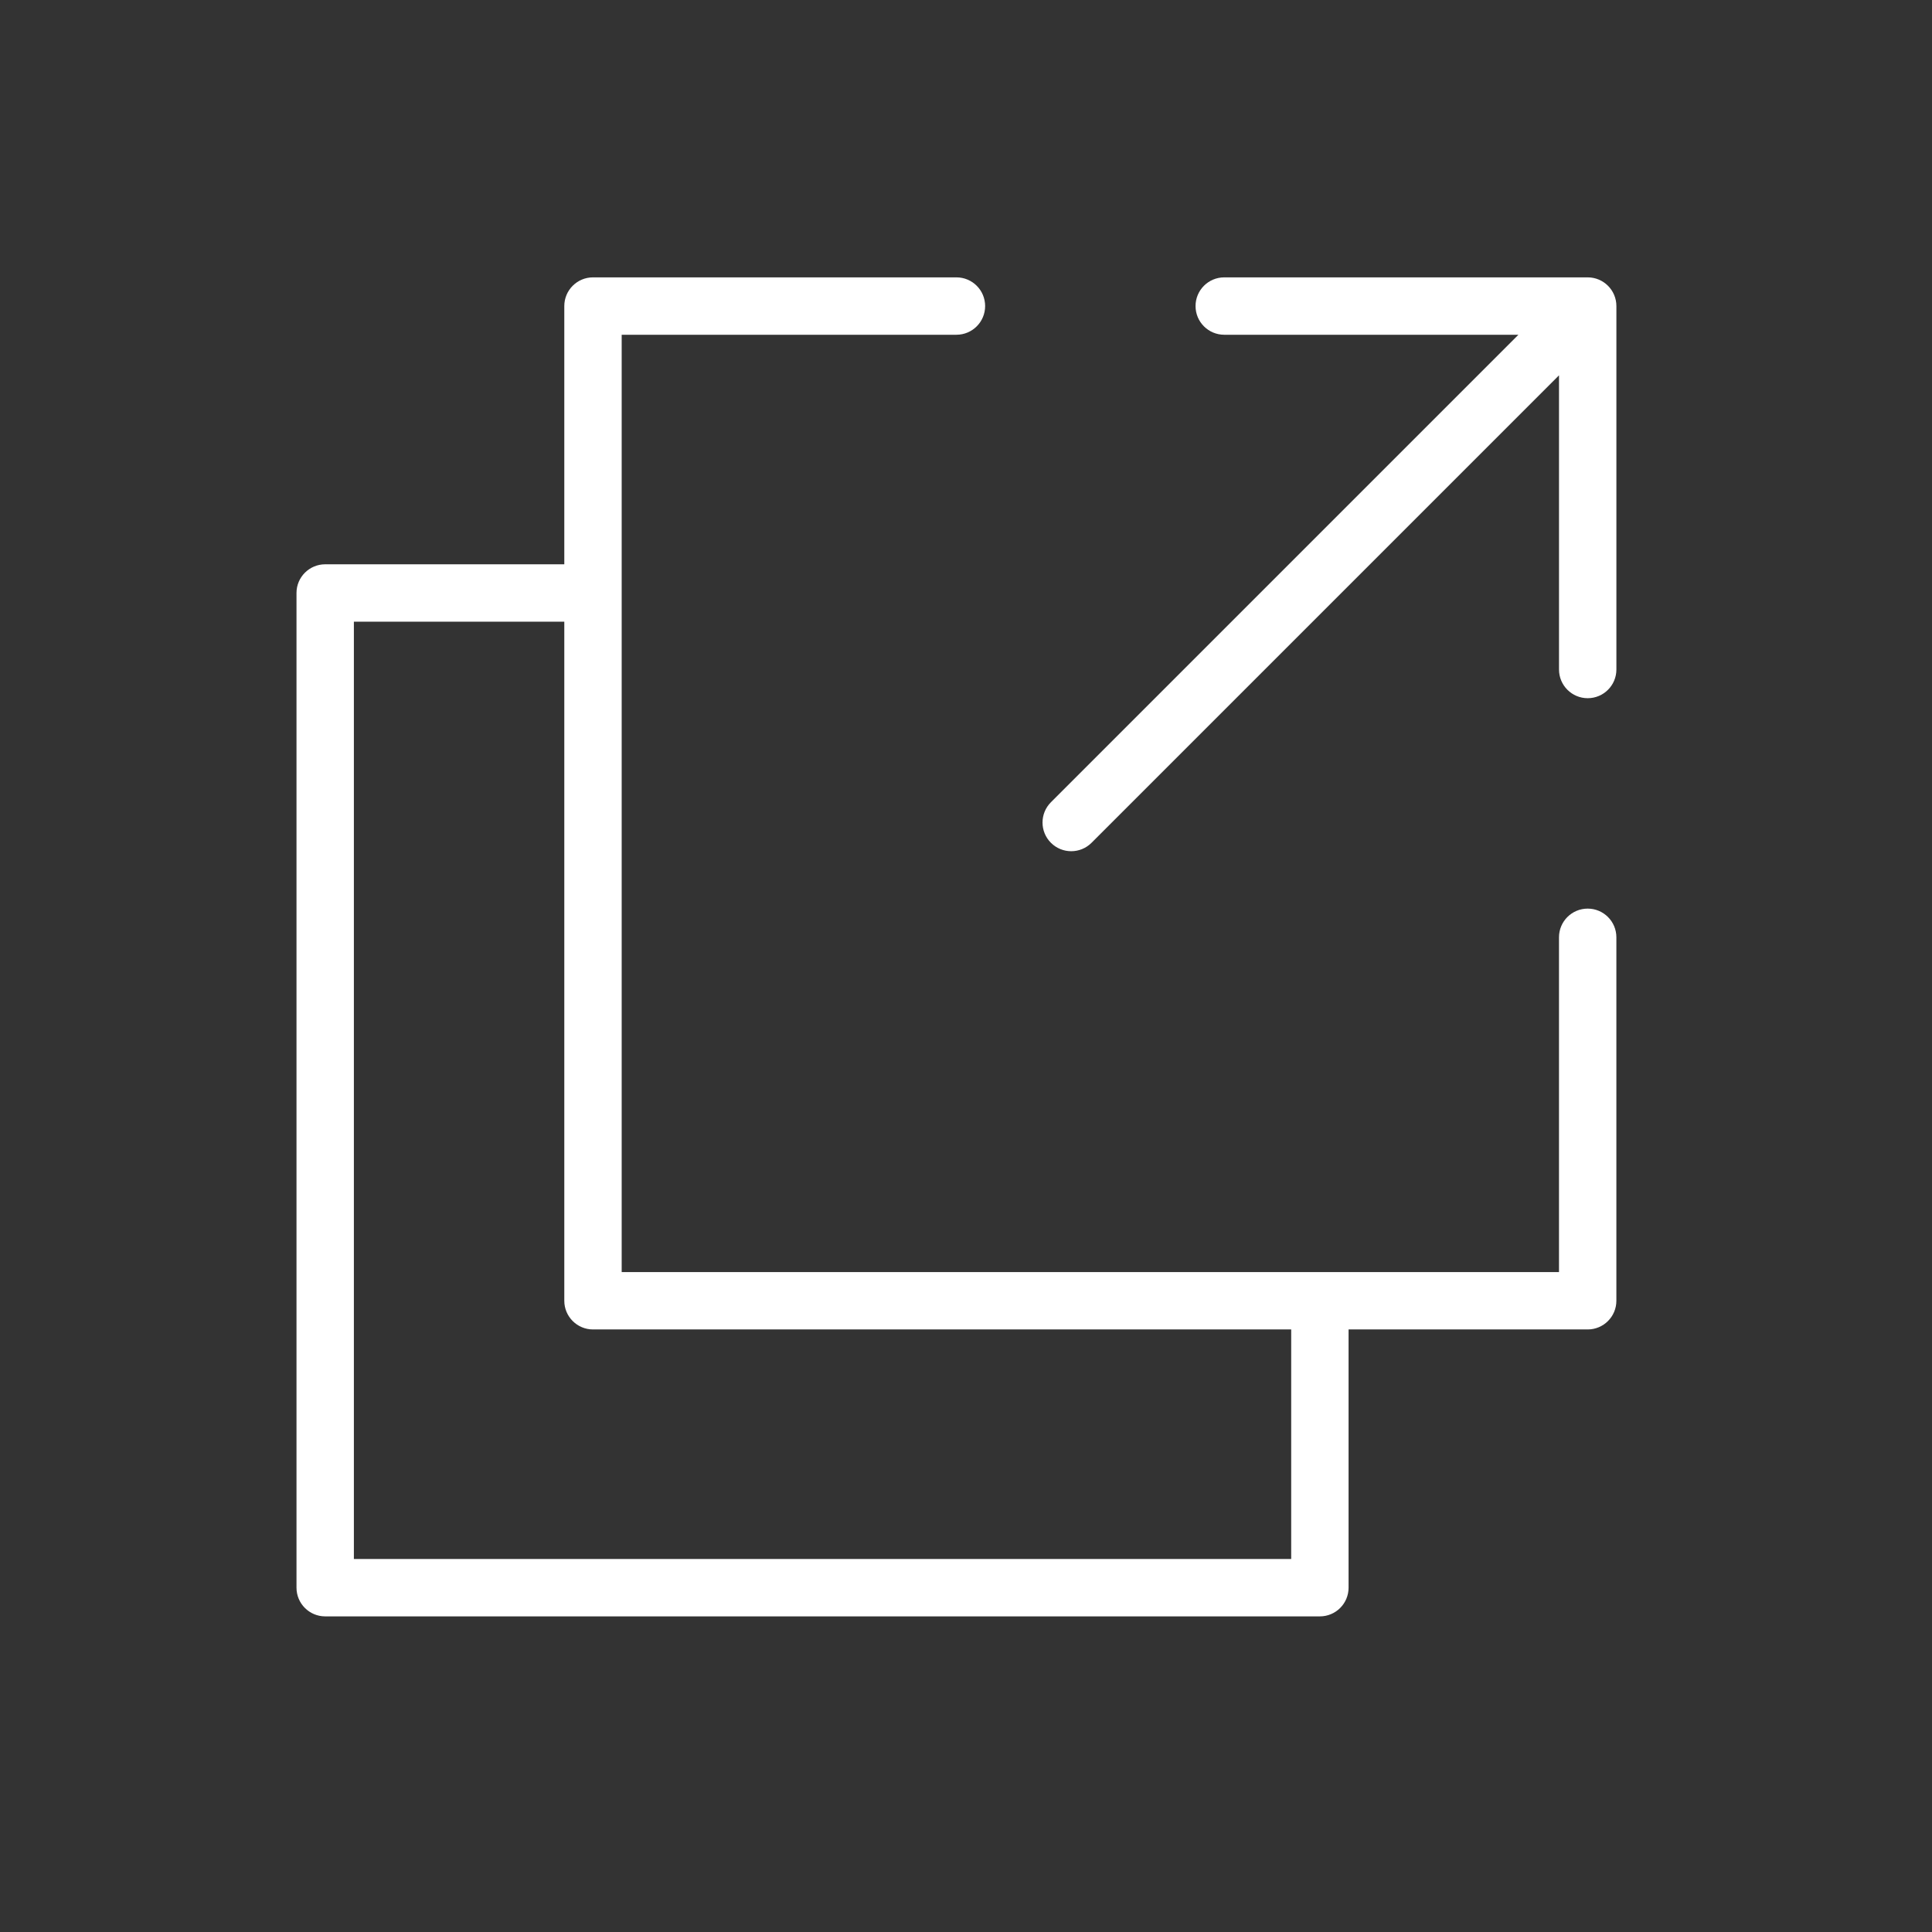
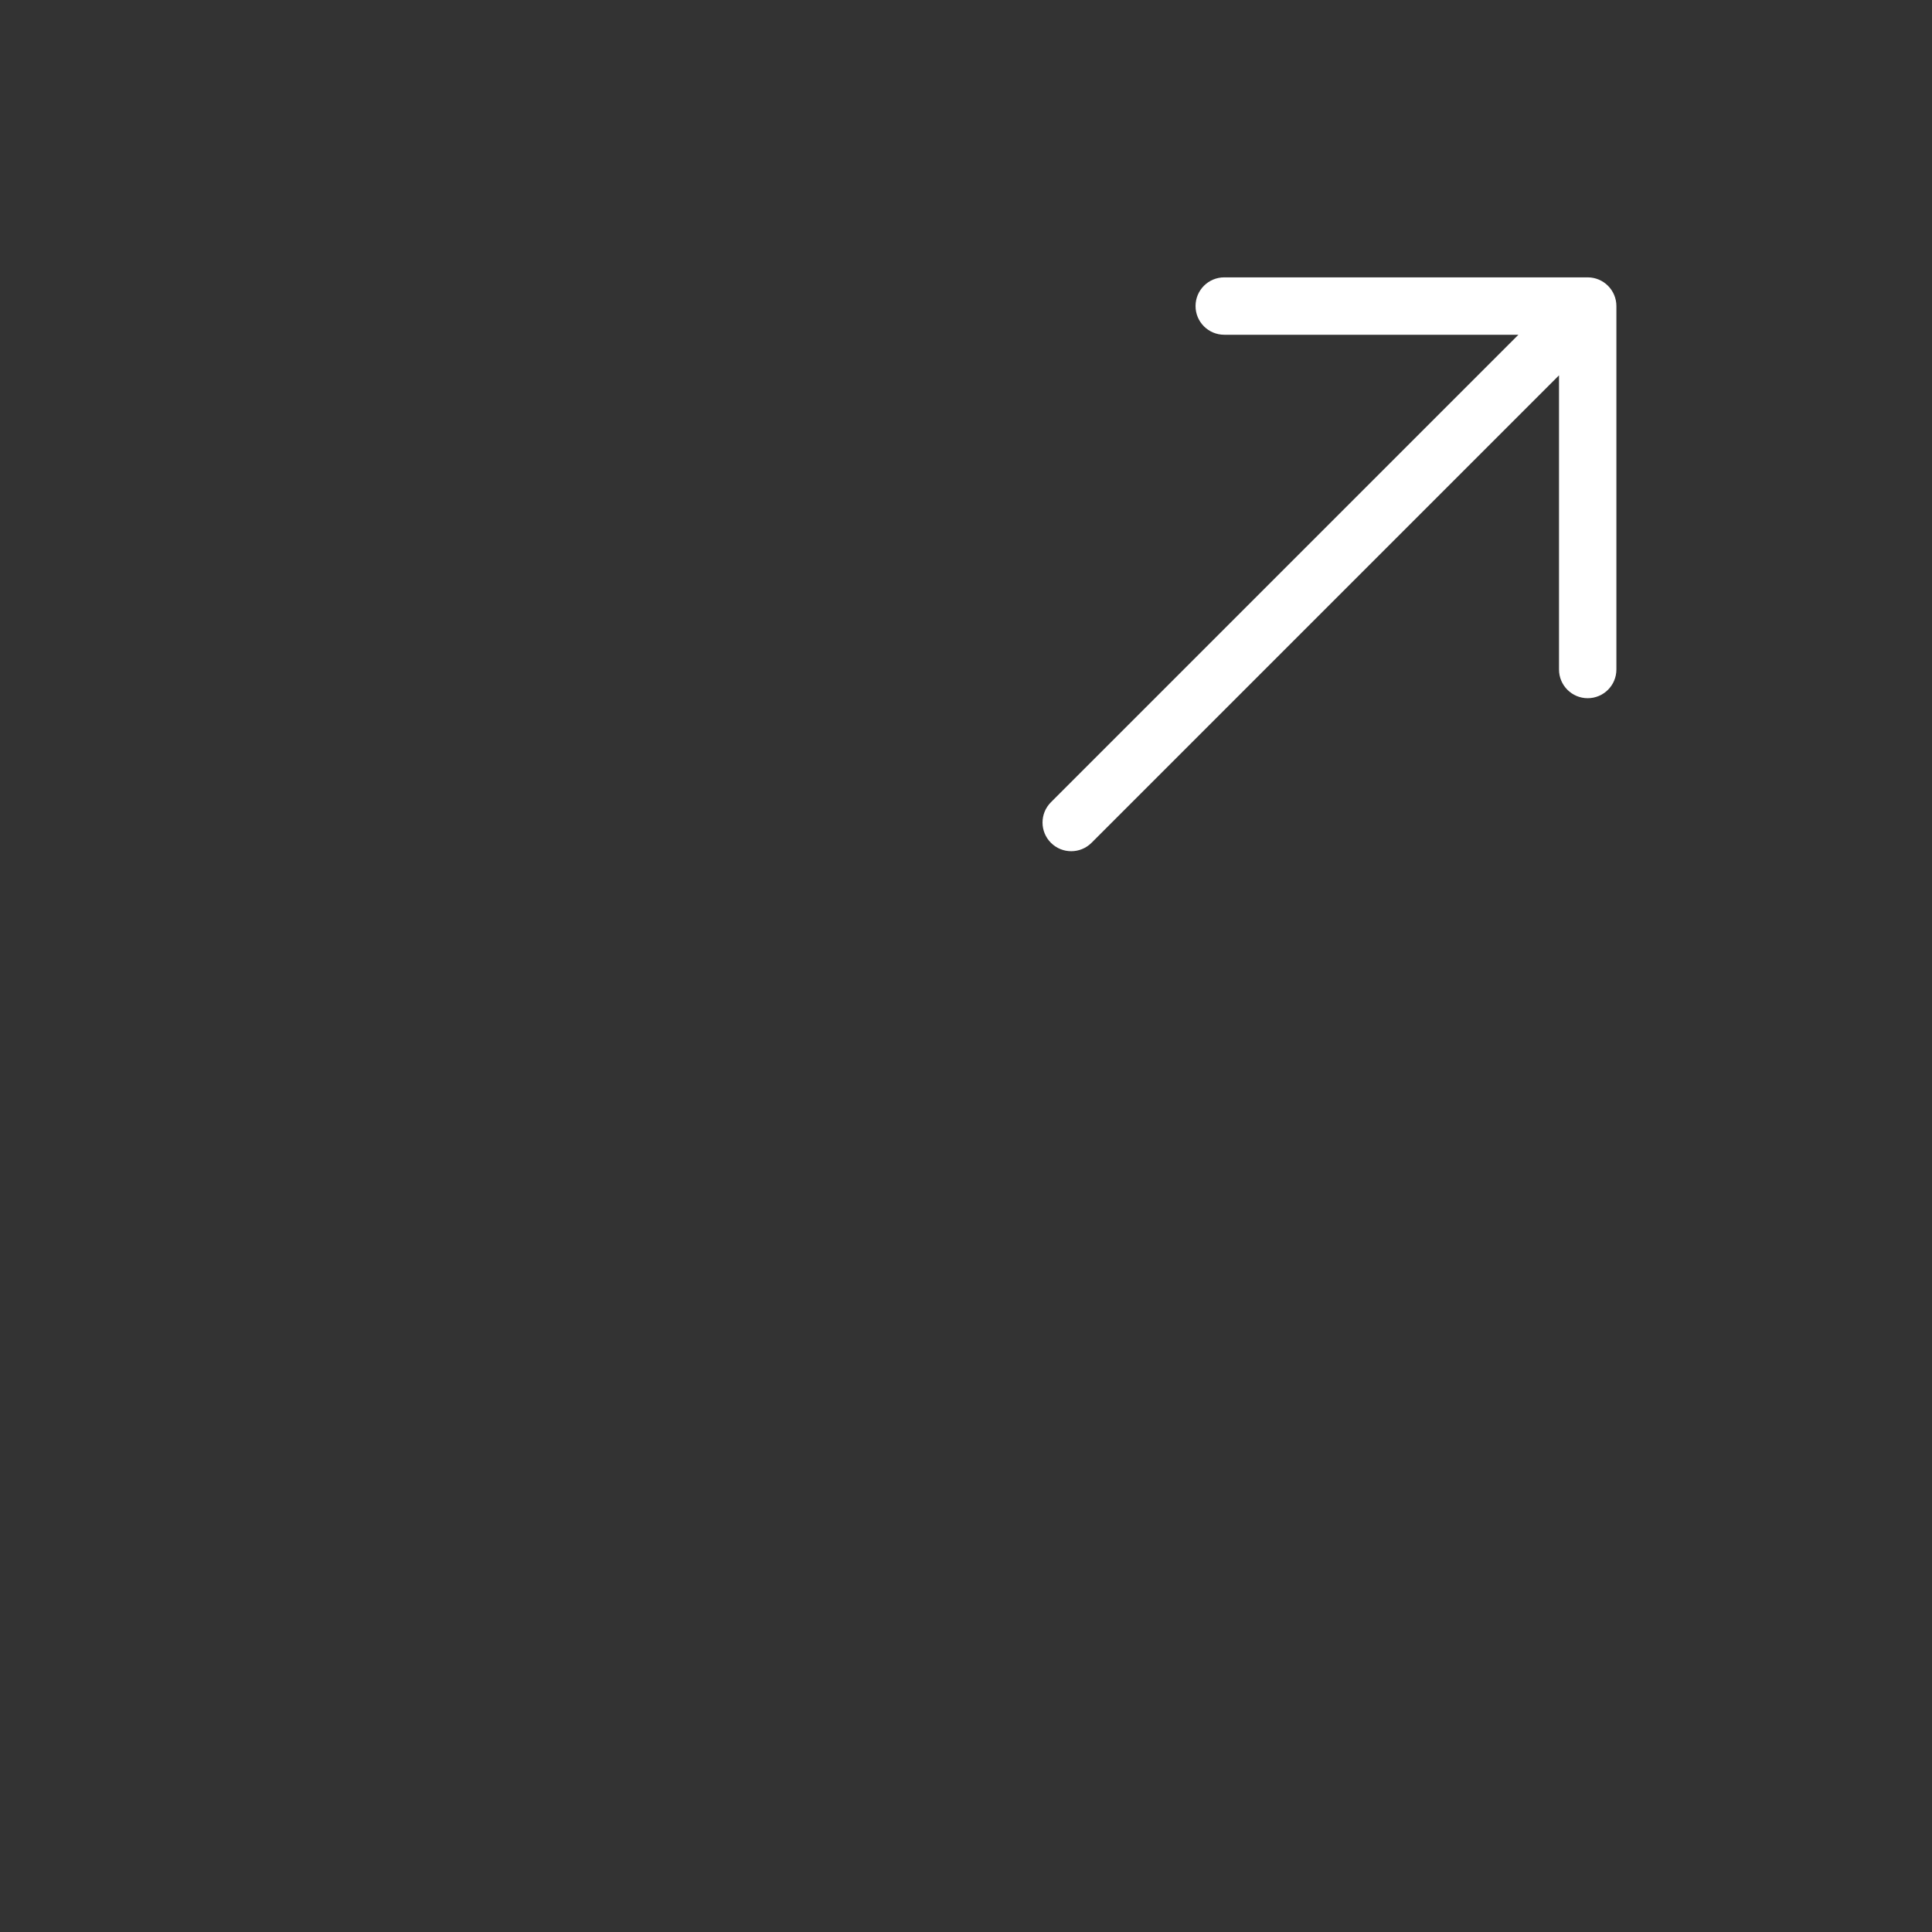
<svg xmlns="http://www.w3.org/2000/svg" width="101" height="101" viewBox="0 0 101 101" fill="none">
  <rect x="0" y="0" width="101" height="101" fill="#333333" stroke="none" />
-   <path d="M83 47.5C82.171 47.5 81.5 48.172 81.5 49V66.5H32.5V17.5H50C50.829 17.5 51.5 16.828 51.5 16C51.5 15.172 50.829 14.5 50 14.5H31C30.171 14.5 29.5 15.172 29.5 16V29.5H17C16.171 29.5 15.5 30.172 15.5 31V83C15.5 83.828 16.171 84.5 17 84.5H69C69.829 84.5 70.5 83.828 70.5 83V69.5H83C83.829 69.5 84.5 68.828 84.5 68V49C84.5 48.172 83.829 47.5 83 47.5ZM67.5 81.5H18.5V32.5H29.5V68C29.5 68.828 30.171 69.5 31 69.5H67.5V81.5Z" fill="white" />
  <path d="M83 14.5H64C63.171 14.5 62.5 15.172 62.5 16C62.5 16.828 63.171 17.5 64 17.5H79.379L54.94 41.939C54.354 42.525 54.354 43.474 54.94 44.06C55.233 44.353 55.617 44.499 56.001 44.499C56.385 44.499 56.769 44.353 57.062 44.06L81.501 19.621V35C81.501 35.828 82.172 36.5 83.001 36.5C83.83 36.5 84.501 35.828 84.501 35V16C84.5 15.172 83.829 14.5 83 14.5Z" fill="white" />
</svg>